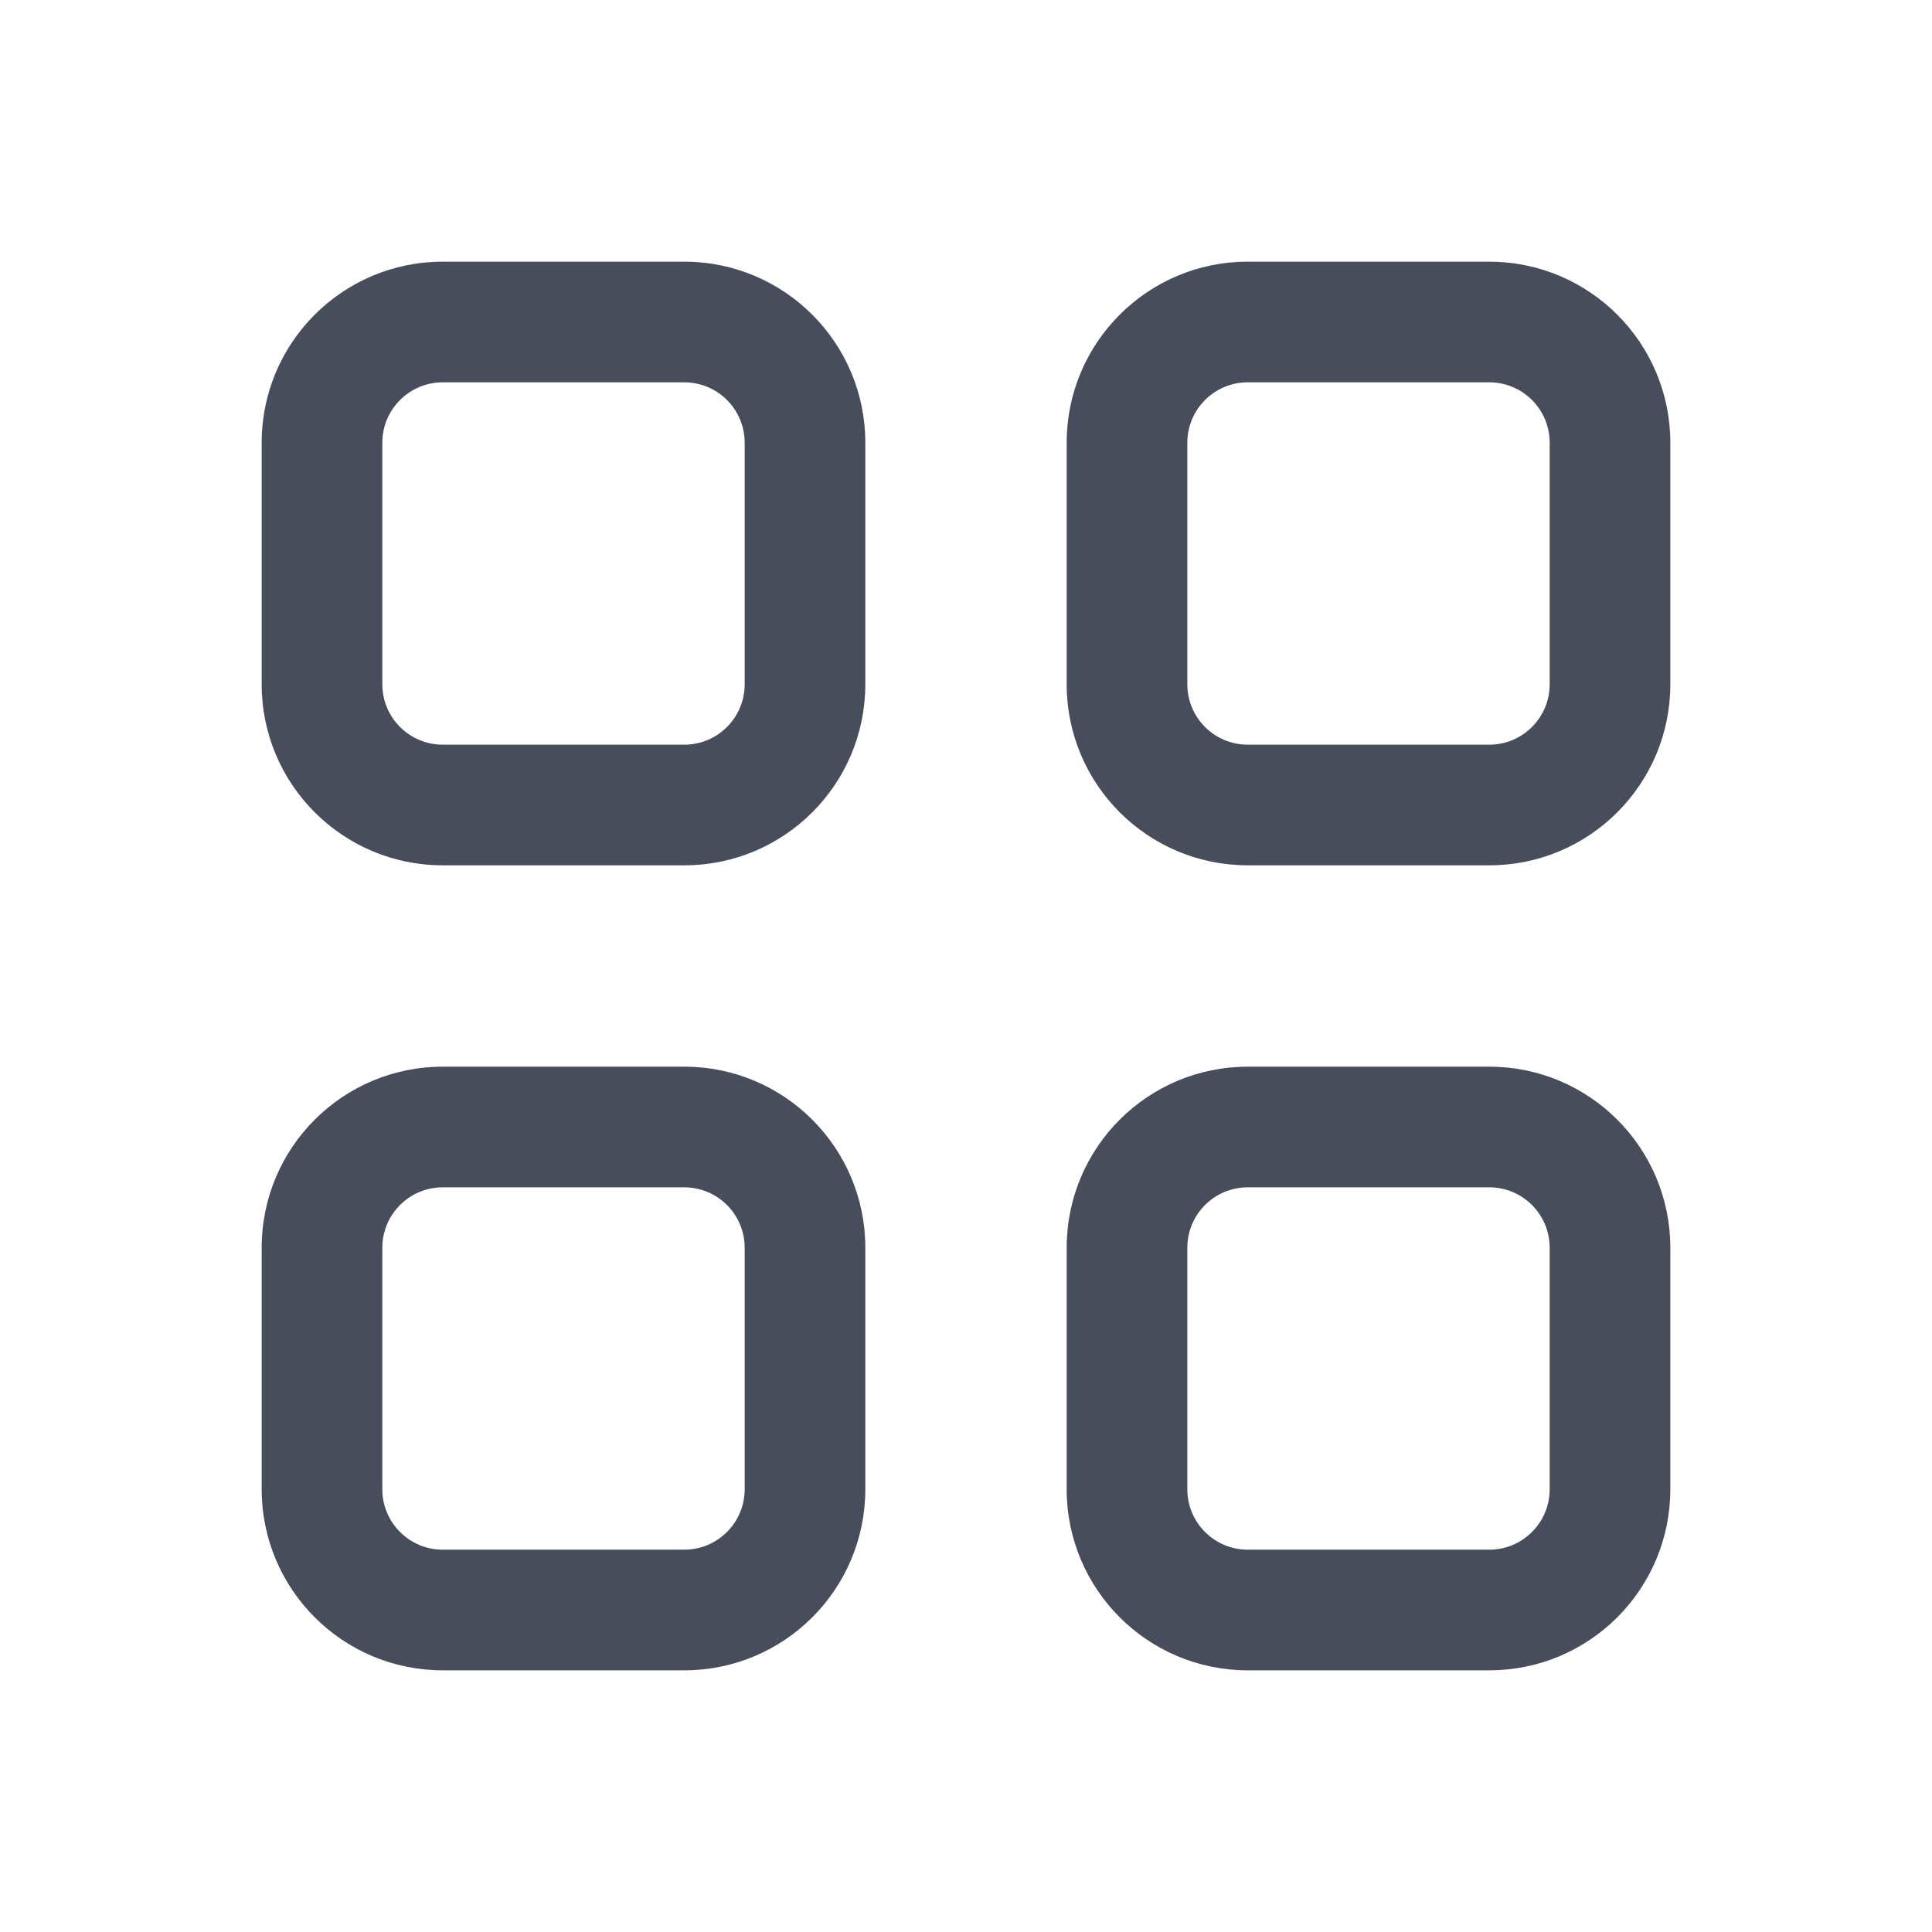
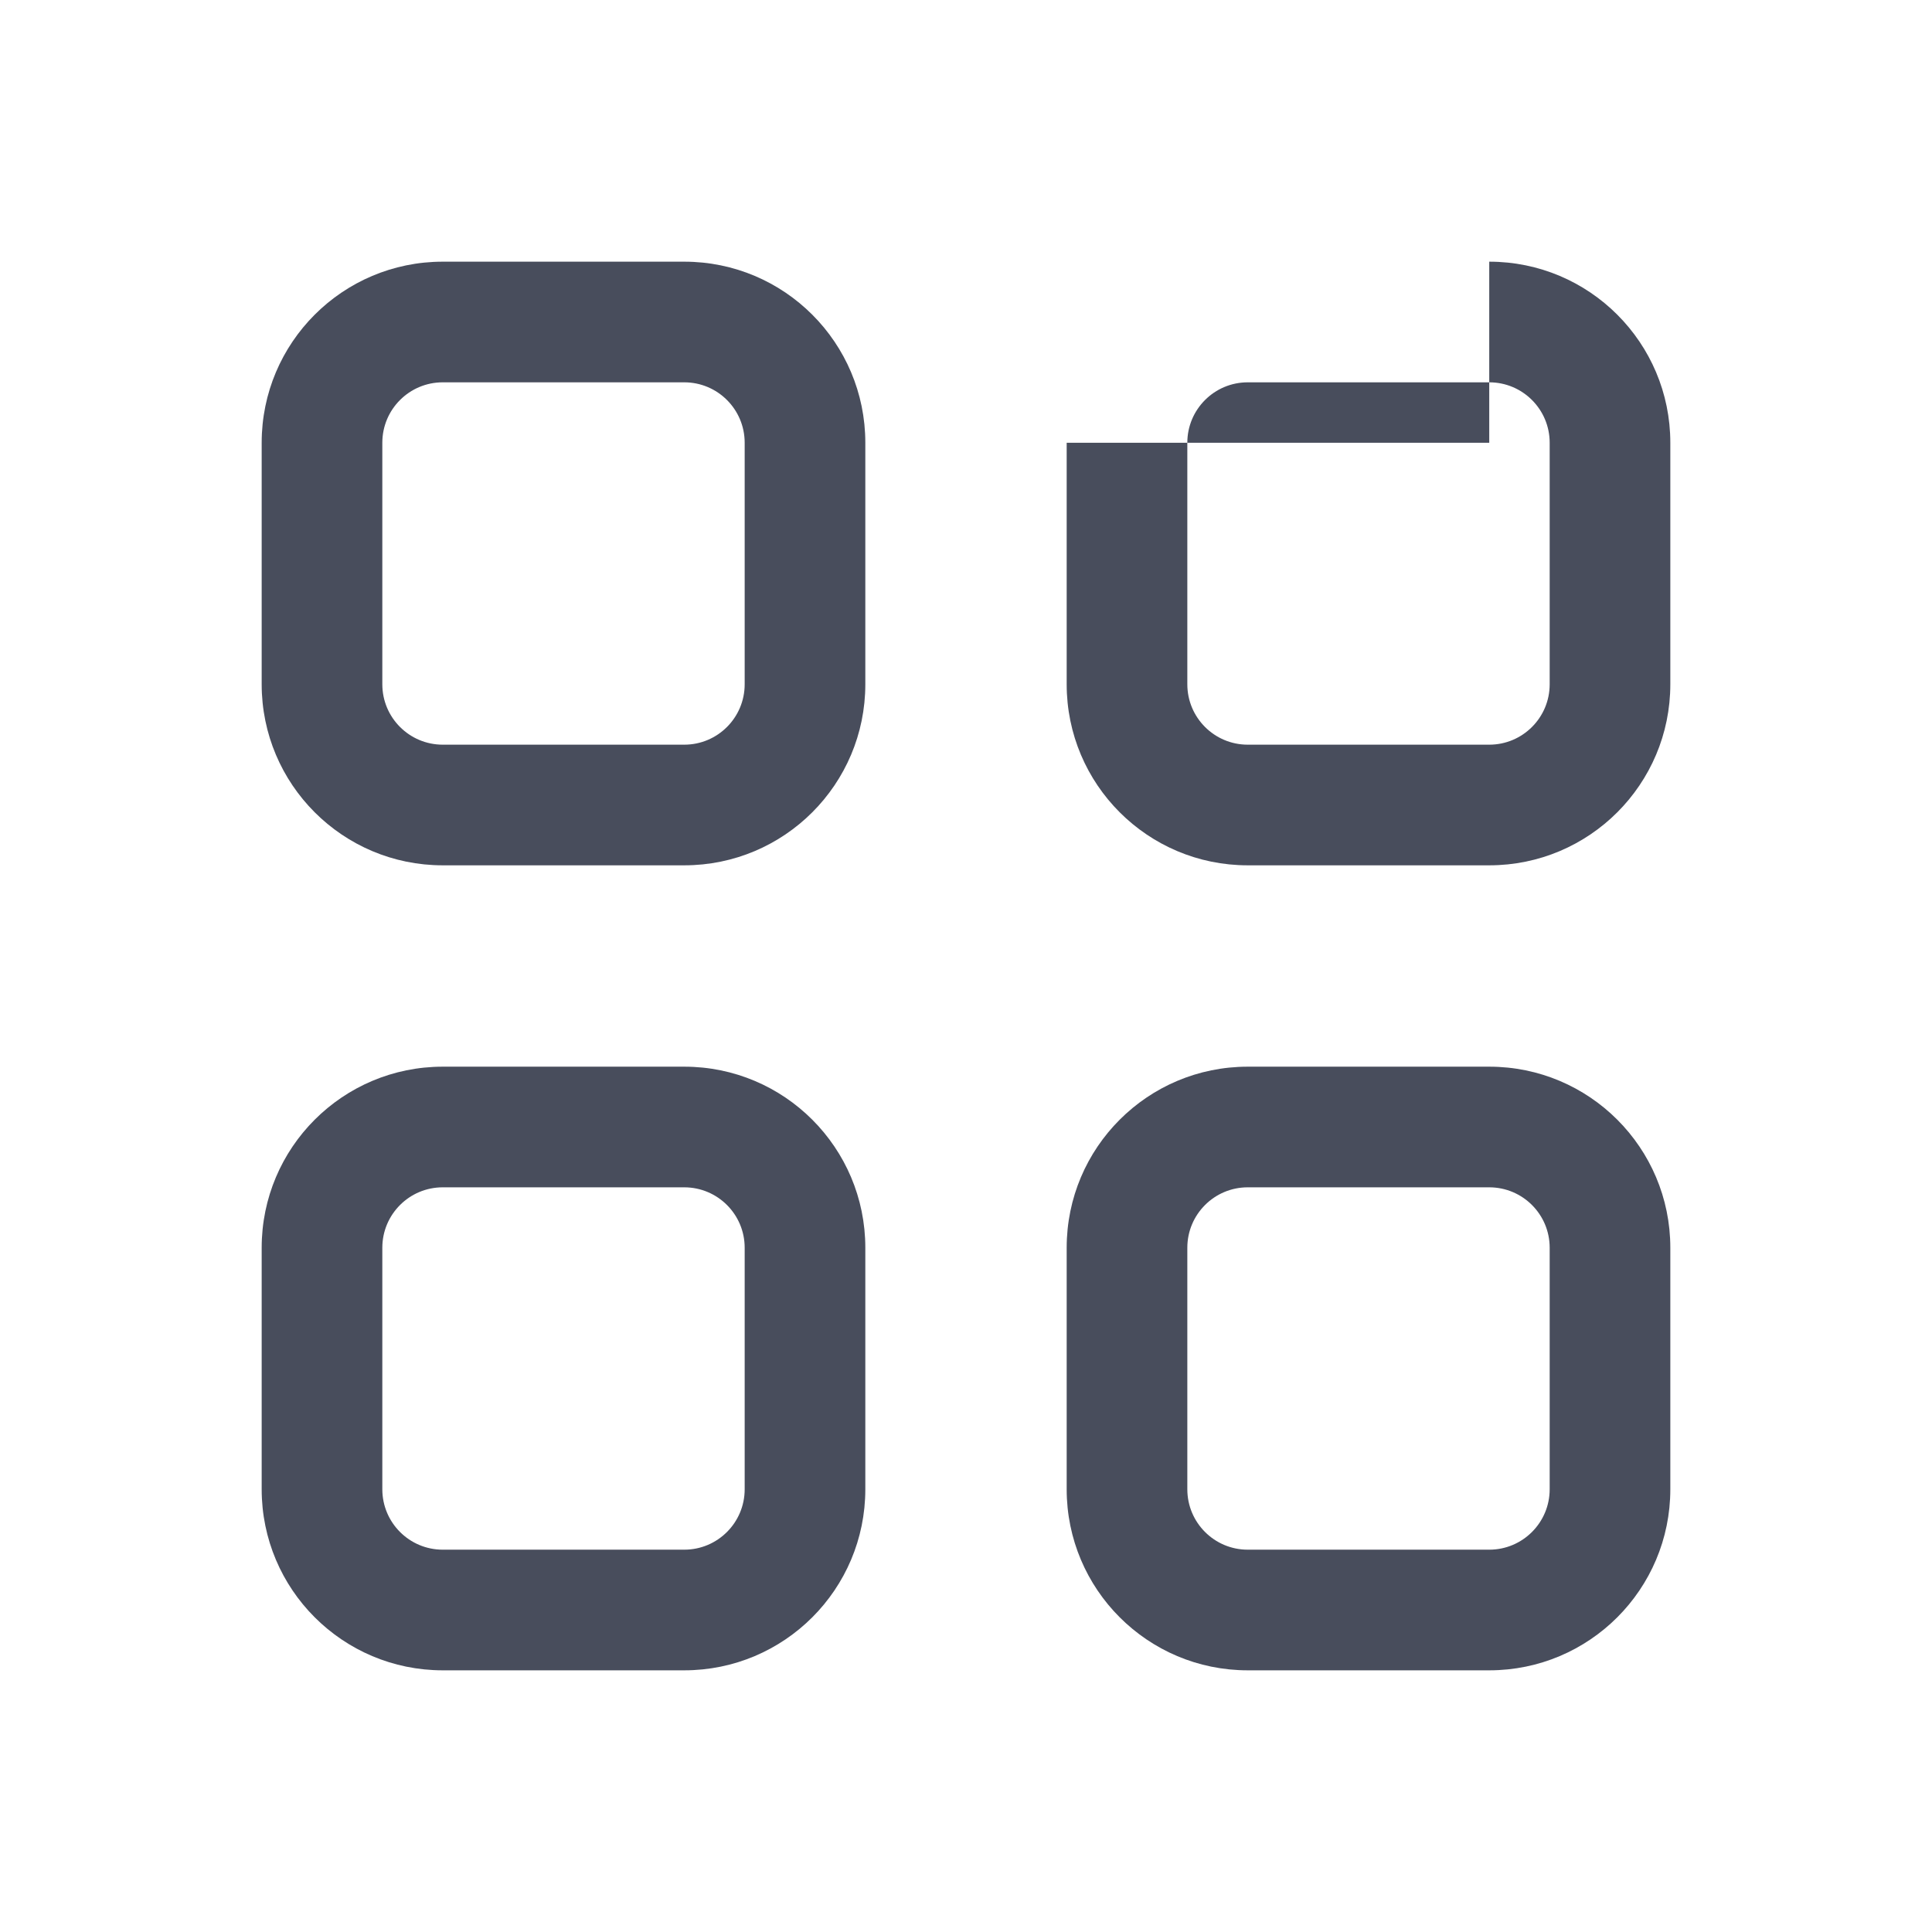
<svg xmlns="http://www.w3.org/2000/svg" width="18" height="18" viewBox="0 0 18 18" fill="none">
-   <path d="M6.375 9.938C7.307 9.938 8.062 10.693 8.062 11.625V13.875C8.062 14.807 7.307 15.562 6.375 15.562H4.125C3.193 15.562 2.438 14.807 2.438 13.875V11.625C2.438 10.693 3.193 9.938 4.125 9.938H6.375ZM13.875 9.938C14.807 9.938 15.562 10.693 15.562 11.625V13.875C15.562 14.807 14.807 15.562 13.875 15.562H11.625C10.693 15.562 9.938 14.807 9.938 13.875V11.625C9.938 10.693 10.693 9.938 11.625 9.938H13.875ZM4.125 11.062C3.814 11.062 3.562 11.314 3.562 11.625V13.875C3.562 14.186 3.814 14.438 4.125 14.438H6.375C6.686 14.438 6.938 14.186 6.938 13.875V11.625C6.938 11.314 6.686 11.062 6.375 11.062H4.125ZM11.625 11.062C11.314 11.062 11.062 11.314 11.062 11.625V13.875C11.062 14.186 11.314 14.438 11.625 14.438H13.875C14.186 14.438 14.438 14.186 14.438 13.875V11.625C14.438 11.314 14.186 11.062 13.875 11.062H11.625ZM6.375 2.438C7.307 2.438 8.062 3.193 8.062 4.125V6.375C8.062 7.307 7.307 8.062 6.375 8.062H4.125C3.193 8.062 2.438 7.307 2.438 6.375V4.125C2.438 3.193 3.193 2.438 4.125 2.438H6.375ZM13.875 2.438C14.807 2.438 15.562 3.193 15.562 4.125V6.375C15.562 7.307 14.807 8.062 13.875 8.062H11.625C10.693 8.062 9.938 7.307 9.938 6.375V4.125C9.938 3.193 10.693 2.438 11.625 2.438H13.875ZM4.125 3.562C3.814 3.562 3.562 3.814 3.562 4.125V6.375C3.562 6.686 3.814 6.938 4.125 6.938H6.375C6.686 6.938 6.938 6.686 6.938 6.375V4.125C6.938 3.814 6.686 3.562 6.375 3.562H4.125ZM11.625 3.562C11.314 3.562 11.062 3.814 11.062 4.125V6.375C11.062 6.686 11.314 6.938 11.625 6.938H13.875C14.186 6.938 14.438 6.686 14.438 6.375V4.125C14.438 3.814 14.186 3.562 13.875 3.562H11.625Z" fill="#484D5C" />
+   <path d="M6.375 9.938C7.307 9.938 8.062 10.693 8.062 11.625V13.875C8.062 14.807 7.307 15.562 6.375 15.562H4.125C3.193 15.562 2.438 14.807 2.438 13.875V11.625C2.438 10.693 3.193 9.938 4.125 9.938H6.375ZM13.875 9.938C14.807 9.938 15.562 10.693 15.562 11.625V13.875C15.562 14.807 14.807 15.562 13.875 15.562H11.625C10.693 15.562 9.938 14.807 9.938 13.875V11.625C9.938 10.693 10.693 9.938 11.625 9.938H13.875ZM4.125 11.062C3.814 11.062 3.562 11.314 3.562 11.625V13.875C3.562 14.186 3.814 14.438 4.125 14.438H6.375C6.686 14.438 6.938 14.186 6.938 13.875V11.625C6.938 11.314 6.686 11.062 6.375 11.062H4.125ZM11.625 11.062C11.314 11.062 11.062 11.314 11.062 11.625V13.875C11.062 14.186 11.314 14.438 11.625 14.438H13.875C14.186 14.438 14.438 14.186 14.438 13.875V11.625C14.438 11.314 14.186 11.062 13.875 11.062H11.625ZM6.375 2.438C7.307 2.438 8.062 3.193 8.062 4.125V6.375C8.062 7.307 7.307 8.062 6.375 8.062H4.125C3.193 8.062 2.438 7.307 2.438 6.375V4.125C2.438 3.193 3.193 2.438 4.125 2.438H6.375ZM13.875 2.438C14.807 2.438 15.562 3.193 15.562 4.125V6.375C15.562 7.307 14.807 8.062 13.875 8.062H11.625C10.693 8.062 9.938 7.307 9.938 6.375V4.125H13.875ZM4.125 3.562C3.814 3.562 3.562 3.814 3.562 4.125V6.375C3.562 6.686 3.814 6.938 4.125 6.938H6.375C6.686 6.938 6.938 6.686 6.938 6.375V4.125C6.938 3.814 6.686 3.562 6.375 3.562H4.125ZM11.625 3.562C11.314 3.562 11.062 3.814 11.062 4.125V6.375C11.062 6.686 11.314 6.938 11.625 6.938H13.875C14.186 6.938 14.438 6.686 14.438 6.375V4.125C14.438 3.814 14.186 3.562 13.875 3.562H11.625Z" fill="#484D5C" />
</svg>